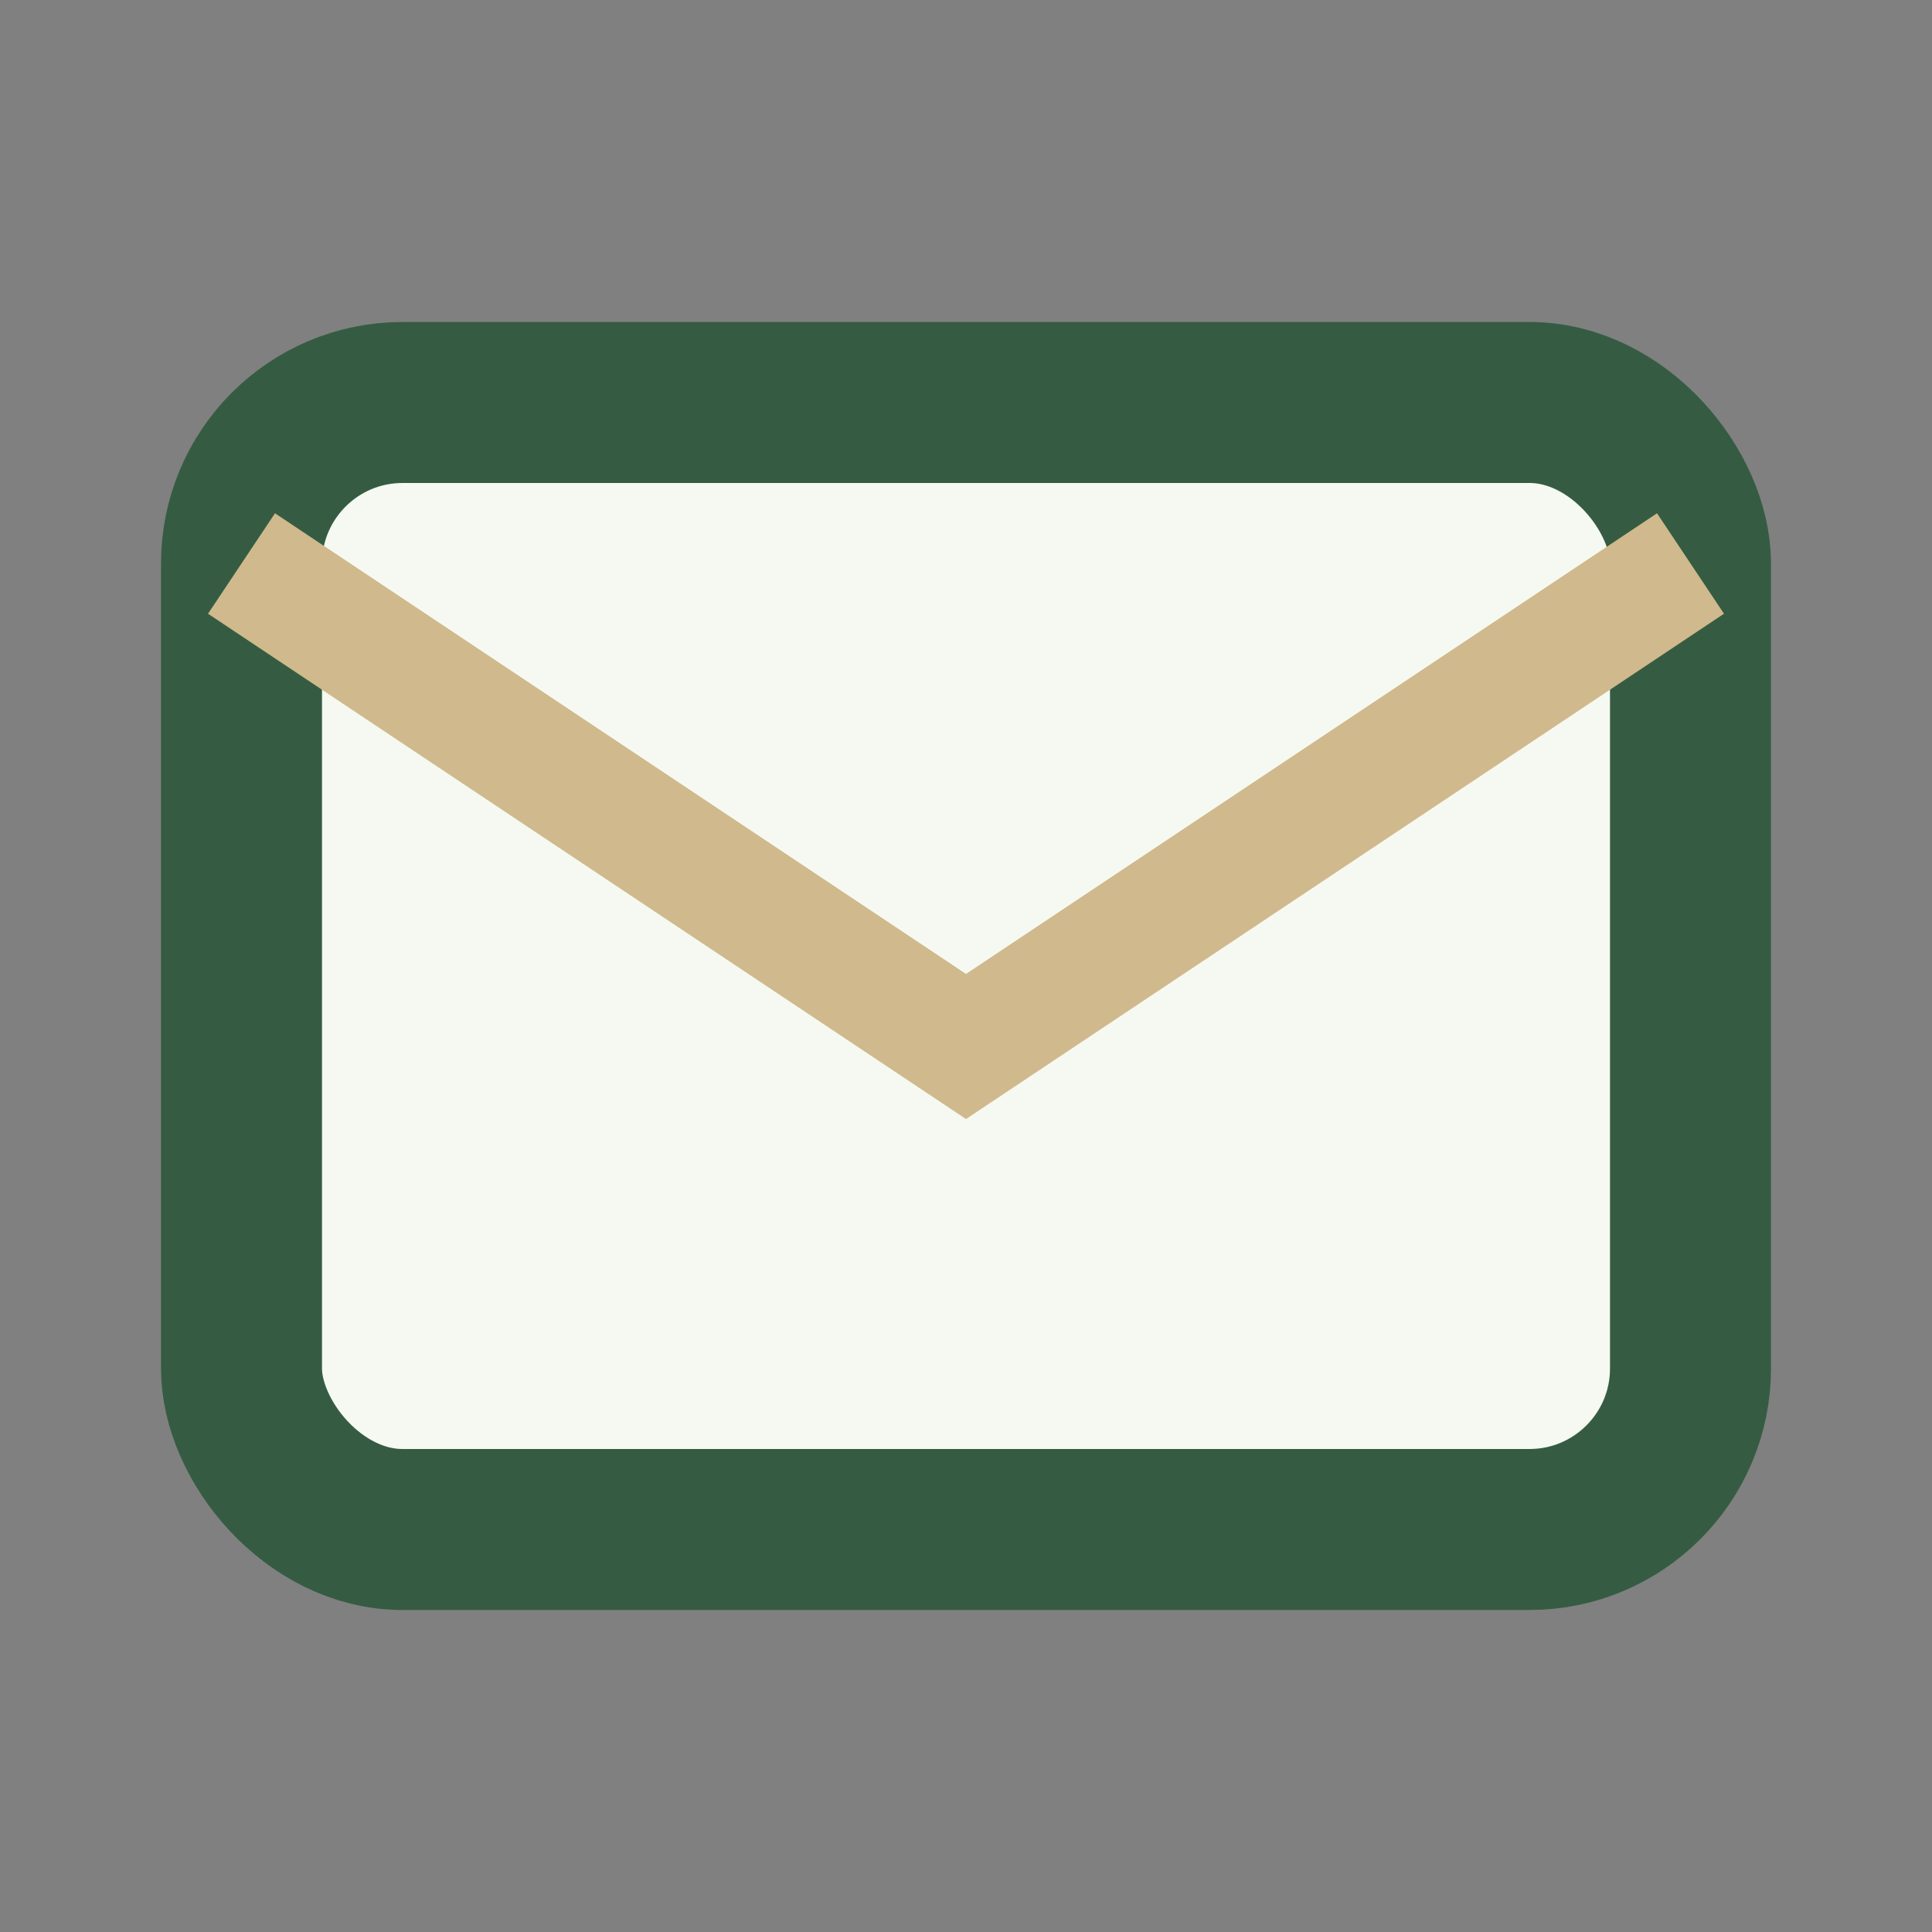
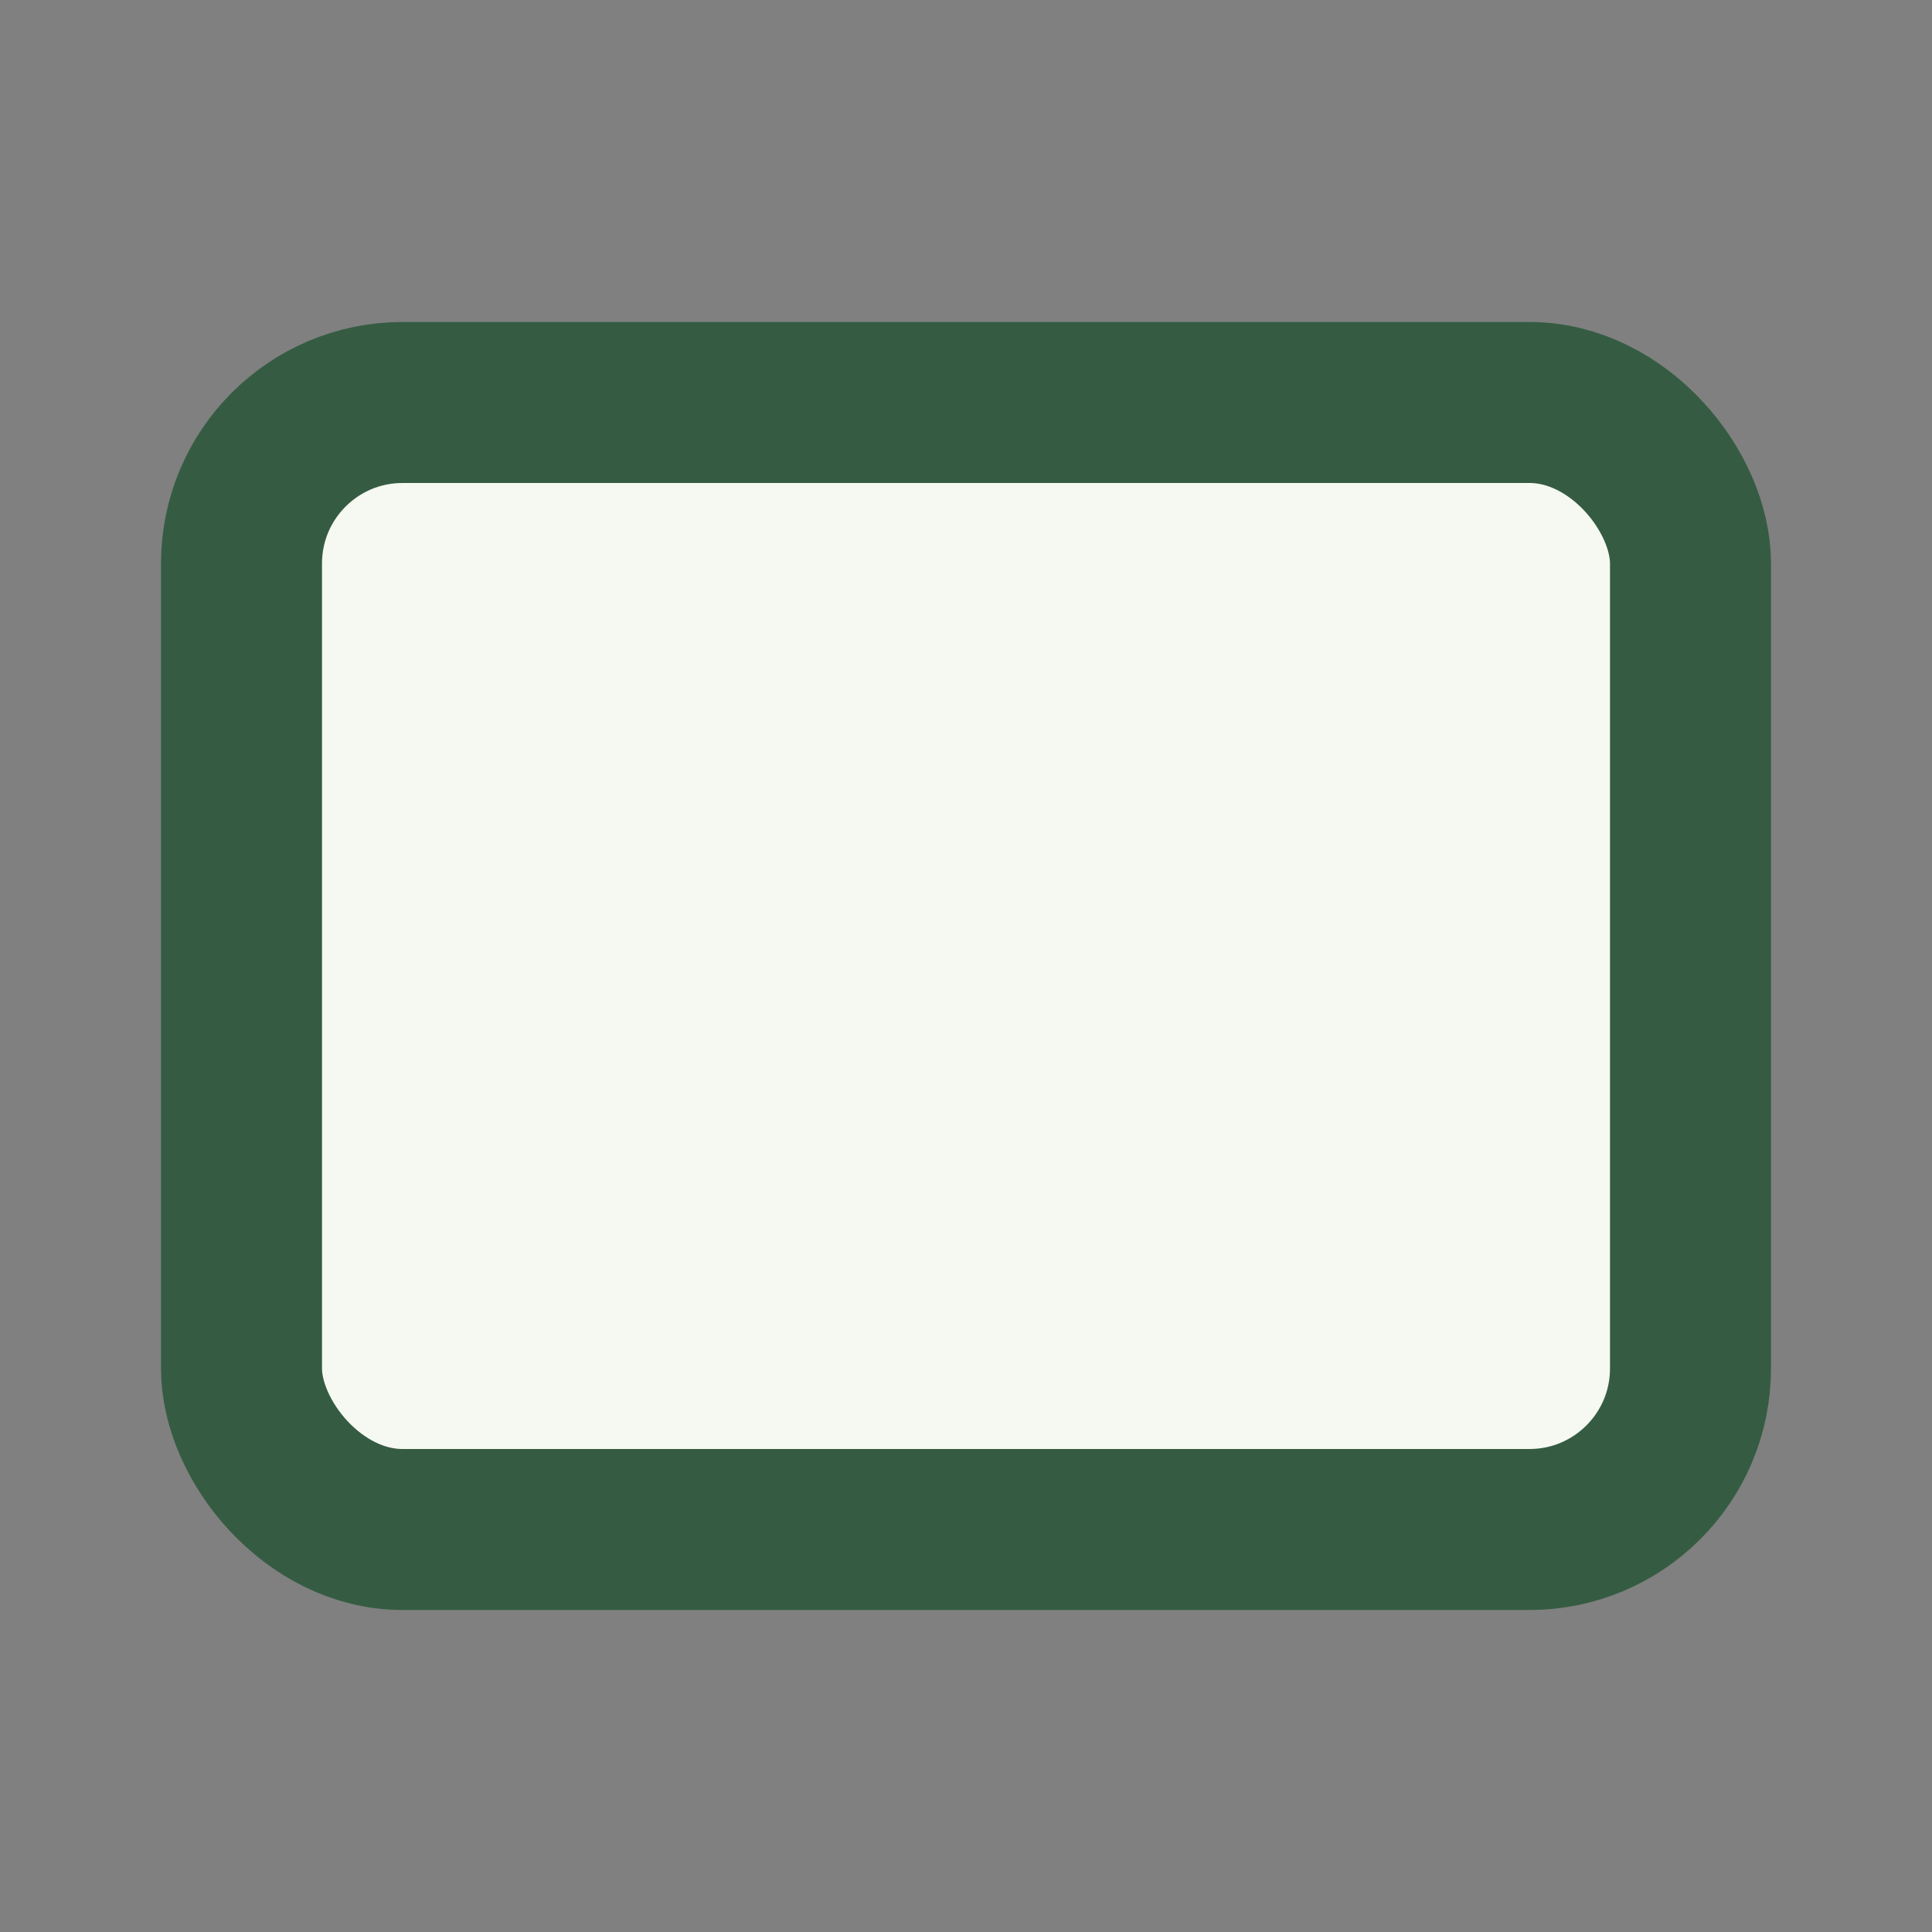
<svg xmlns="http://www.w3.org/2000/svg" width="24" height="24" viewBox="0 0 24 24">
  <rect x="0" y="0" width="24" height="24" fill="#808080" stroke="none" />
  <rect x="3" y="5" width="18" height="14" rx="2" fill="#F6F9F1" stroke="#355C42" stroke-width="2" />
-   <path d="M3 7l9 6 9-6" fill="none" stroke="#D0B98C" stroke-width="1.5" />
</svg>